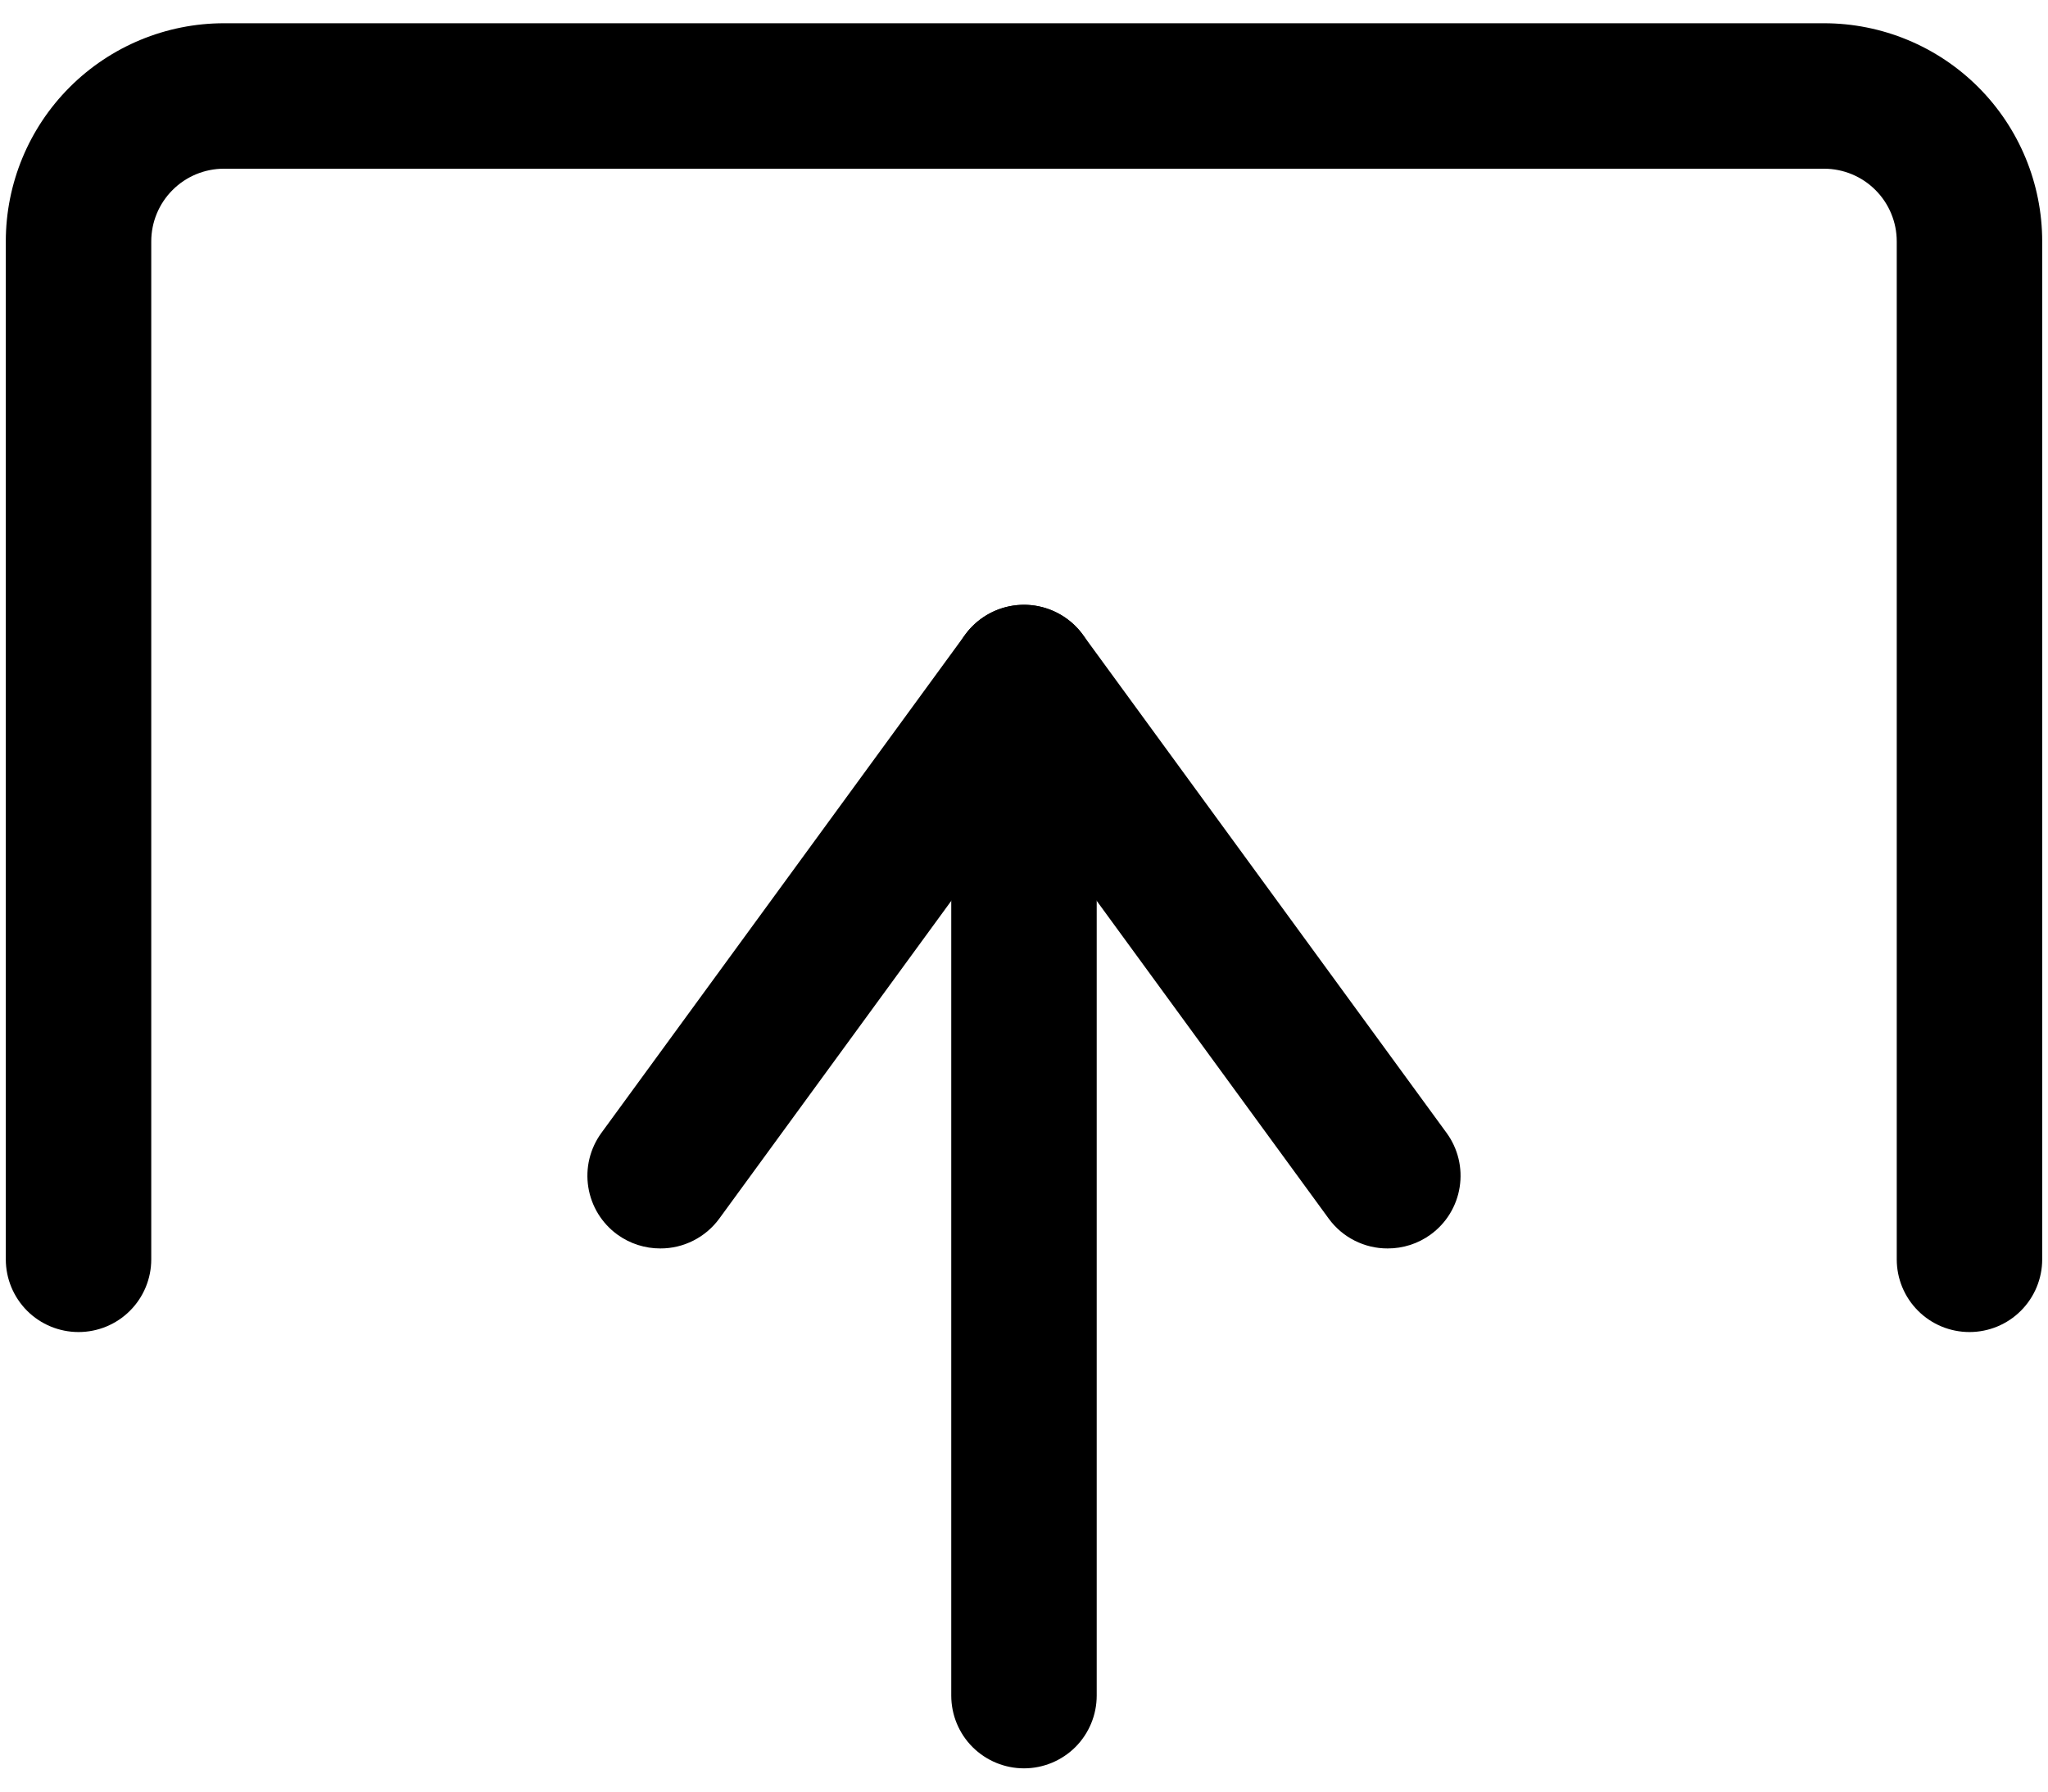
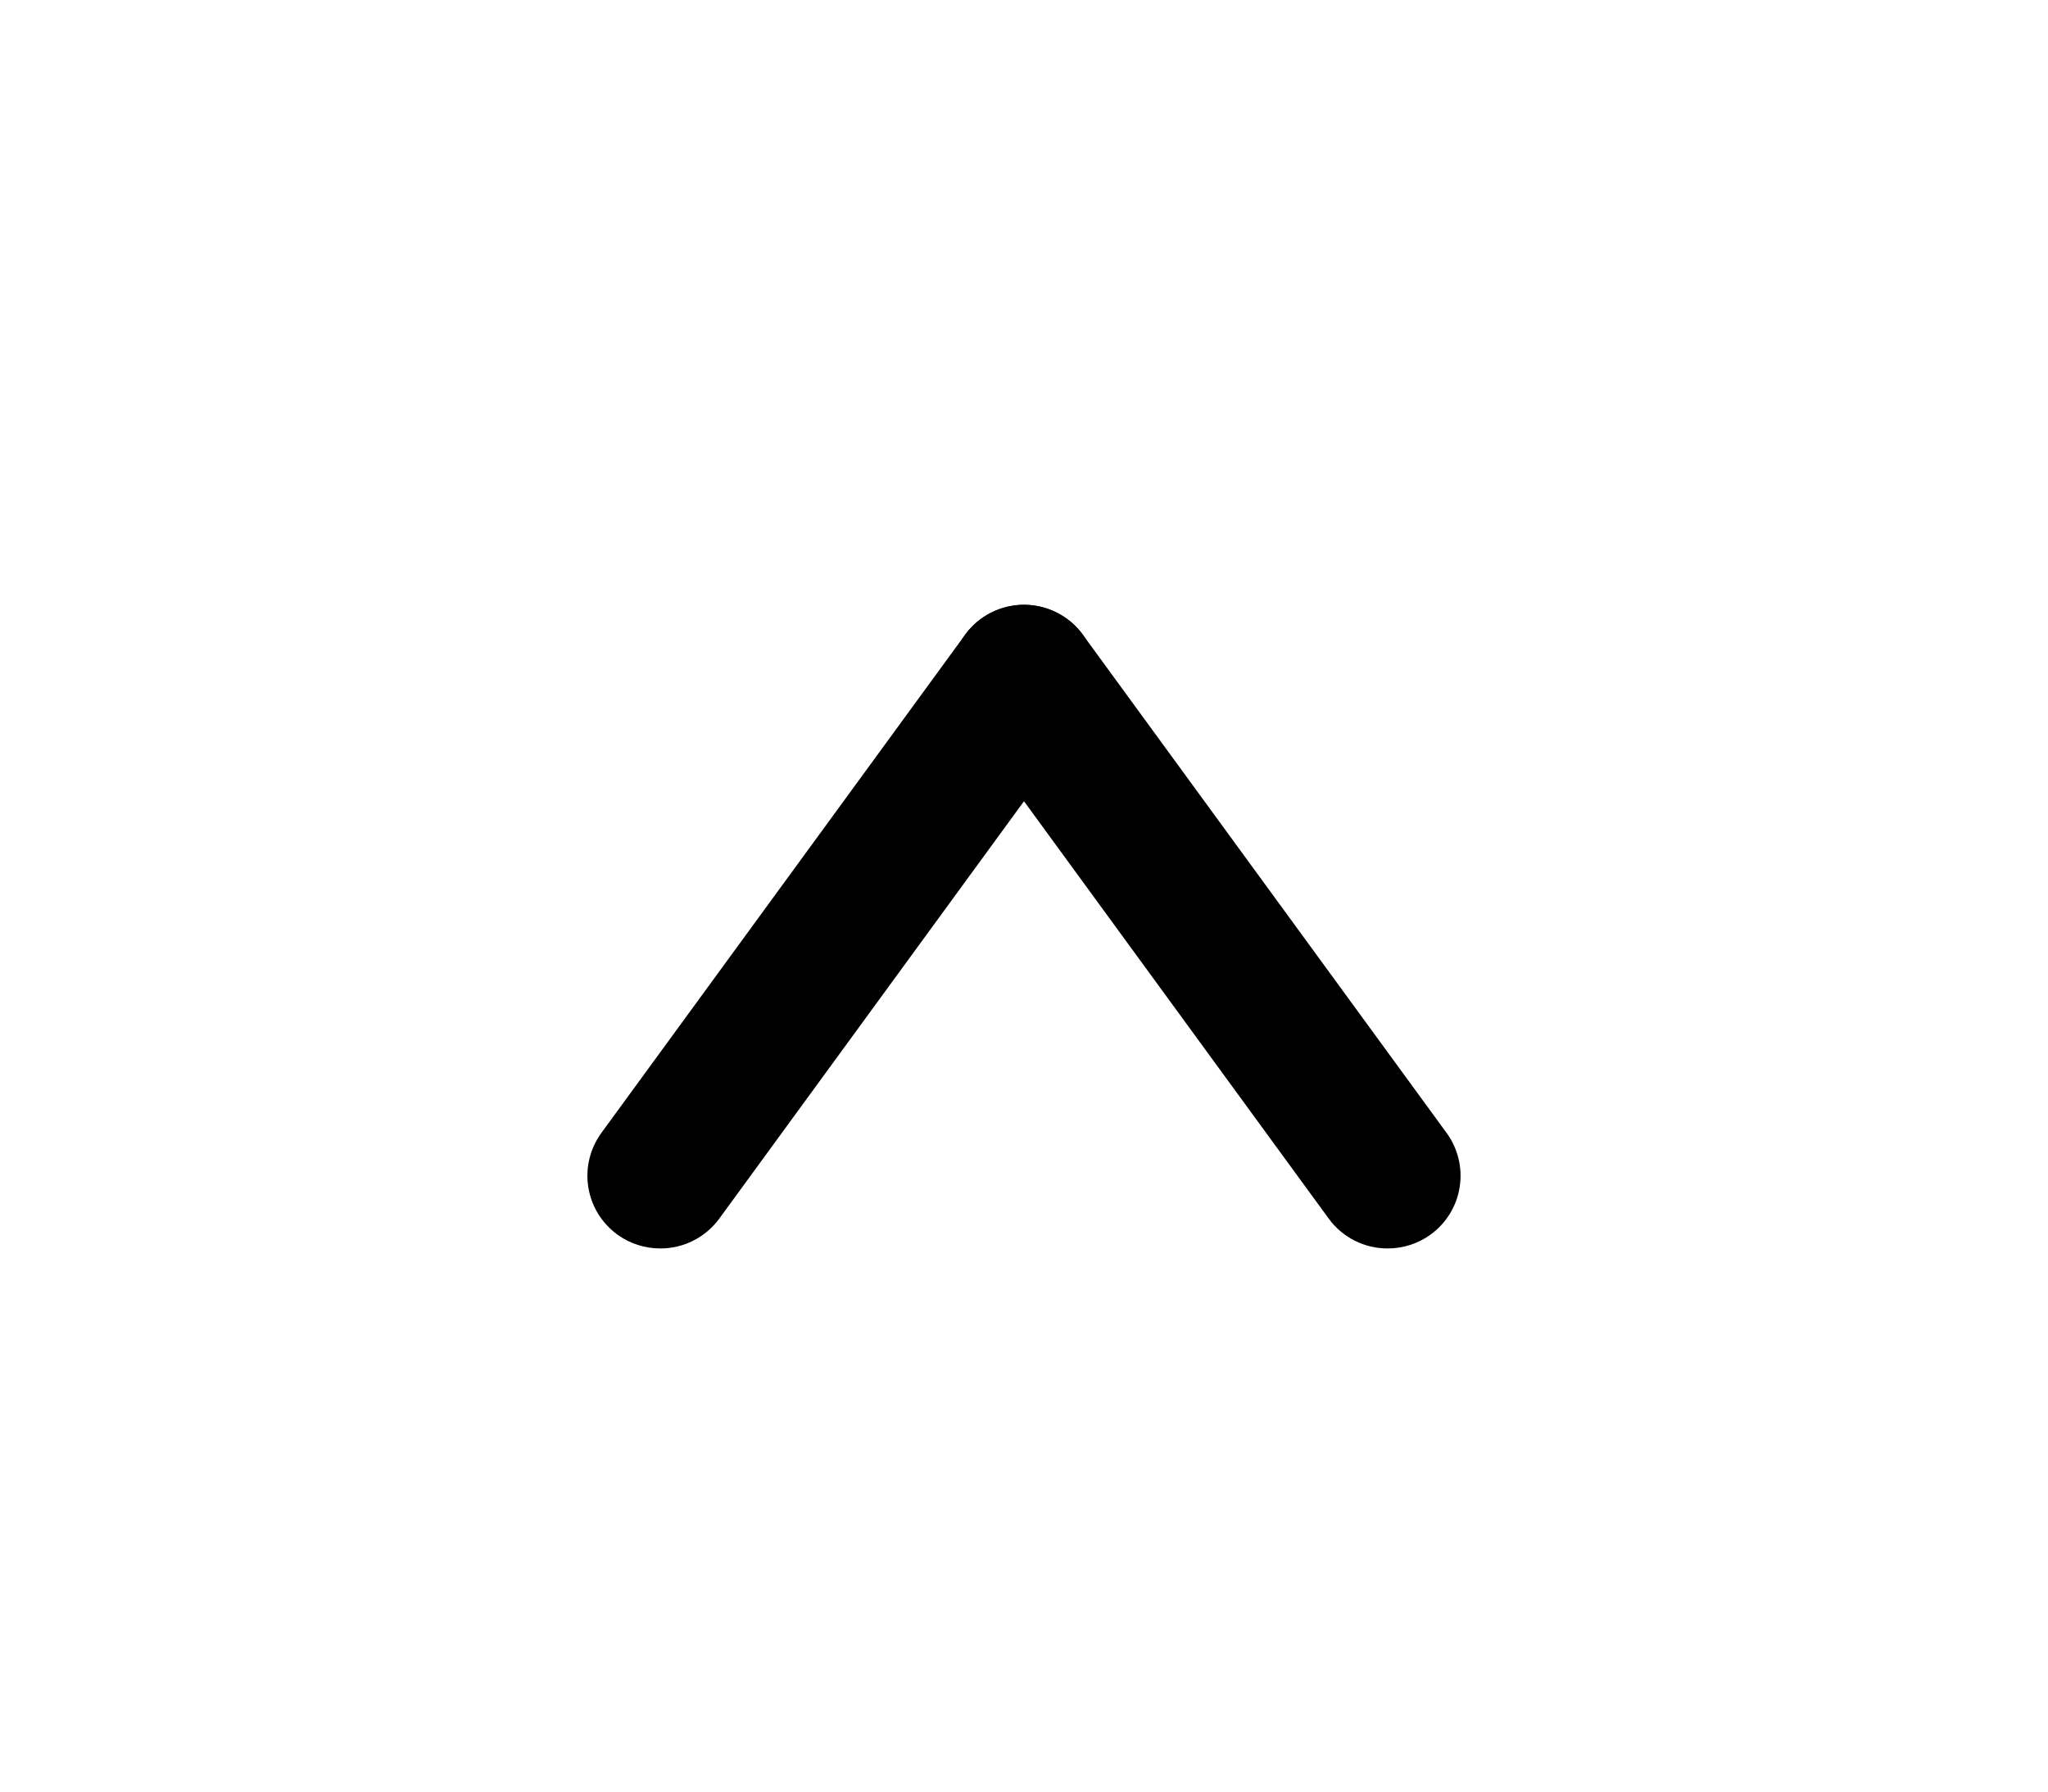
<svg xmlns="http://www.w3.org/2000/svg" width="48" height="42" viewBox="0 0 48 42" fill="none">
-   <path d="M46.159 31.227C45.707 31.227 45.273 31.048 44.954 30.728C44.634 30.408 44.455 29.975 44.455 29.523V5.659C44.455 5.207 44.275 4.773 43.955 4.454C43.636 4.134 43.202 3.955 42.75 3.955H5.25C4.798 3.955 4.364 4.134 4.045 4.454C3.725 4.773 3.545 5.207 3.545 5.659V29.523C3.545 29.975 3.366 30.408 3.046 30.728C2.726 31.048 2.293 31.227 1.841 31.227C1.389 31.227 0.955 31.048 0.635 30.728C0.316 30.408 0.136 29.975 0.136 29.523V5.659C0.136 4.303 0.675 3.002 1.634 2.043C2.593 1.084 3.894 0.545 5.25 0.545H42.75C44.106 0.545 45.407 1.084 46.366 2.043C47.325 3.002 47.864 4.303 47.864 5.659V29.523C47.864 29.975 47.684 30.408 47.364 30.728C47.045 31.048 46.611 31.227 46.159 31.227Z" fill="black" />
  <path d="M15.477 29.267C15.116 29.268 14.764 29.155 14.471 28.943C14.289 28.811 14.136 28.645 14.018 28.454C13.901 28.262 13.823 28.05 13.788 27.828C13.753 27.606 13.762 27.38 13.815 27.162C13.868 26.944 13.964 26.738 14.096 26.557L22.619 14.881C22.751 14.699 22.917 14.546 23.109 14.429C23.3 14.312 23.513 14.234 23.734 14.199C23.956 14.164 24.182 14.173 24.4 14.226C24.618 14.279 24.824 14.374 25.005 14.506C25.187 14.638 25.34 14.804 25.457 14.996C25.574 15.187 25.652 15.4 25.687 15.621C25.722 15.843 25.713 16.069 25.66 16.287C25.607 16.505 25.512 16.711 25.38 16.892L16.858 28.568C16.699 28.785 16.491 28.962 16.251 29.083C16.011 29.205 15.746 29.268 15.477 29.267Z" fill="black" />
  <path d="M32.523 29.267C32.254 29.268 31.988 29.205 31.748 29.083C31.508 28.962 31.3 28.785 31.142 28.568L22.619 16.892C22.352 16.526 22.242 16.069 22.312 15.621C22.383 15.174 22.628 14.773 22.994 14.506C23.36 14.239 23.817 14.129 24.265 14.199C24.712 14.269 25.114 14.515 25.38 14.881L33.903 26.557C34.036 26.738 34.131 26.944 34.184 27.162C34.237 27.38 34.246 27.606 34.211 27.828C34.177 28.05 34.098 28.262 33.981 28.454C33.864 28.645 33.71 28.811 33.528 28.943C33.236 29.155 32.884 29.268 32.523 29.267Z" fill="black" />
-   <path d="M24 41.455C23.547 41.455 23.114 41.275 22.794 40.956C22.474 40.636 22.295 40.202 22.295 39.75V19.722C22.295 19.27 22.474 18.836 22.794 18.516C23.114 18.197 23.547 18.017 24 18.017C24.452 18.017 24.885 18.197 25.205 18.516C25.524 18.836 25.704 19.27 25.704 19.722V39.75C25.704 40.202 25.524 40.636 25.205 40.956C24.885 41.275 24.452 41.455 24 41.455Z" fill="black" />
</svg>